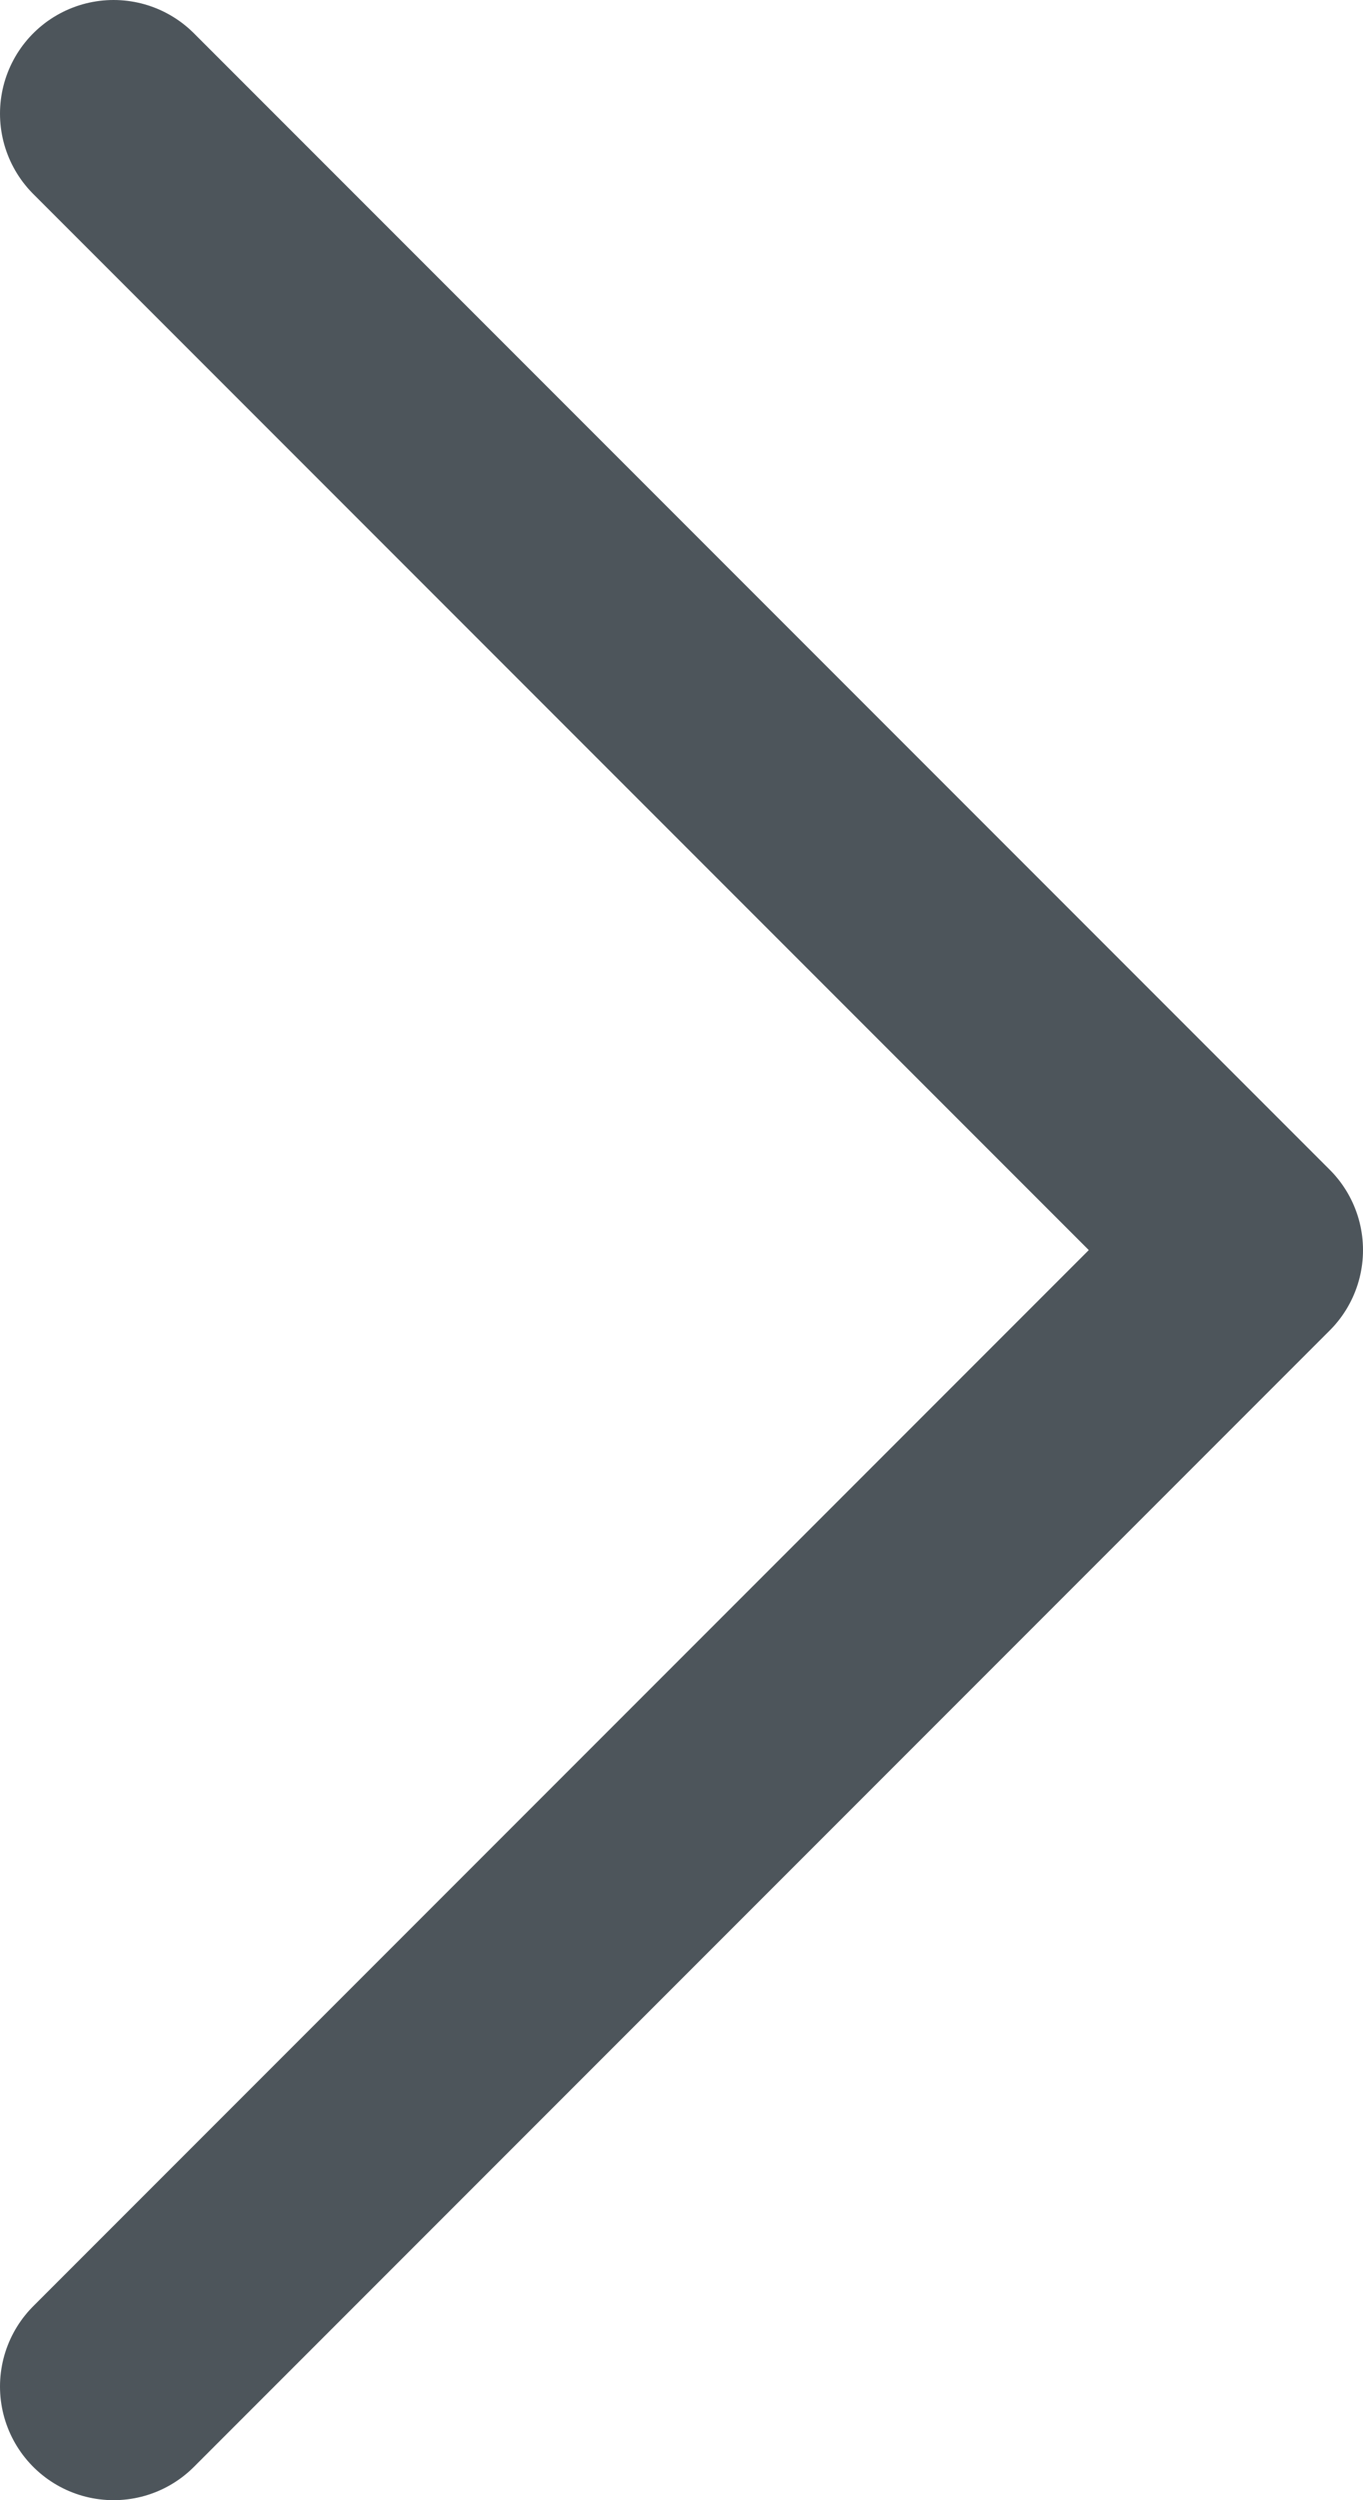
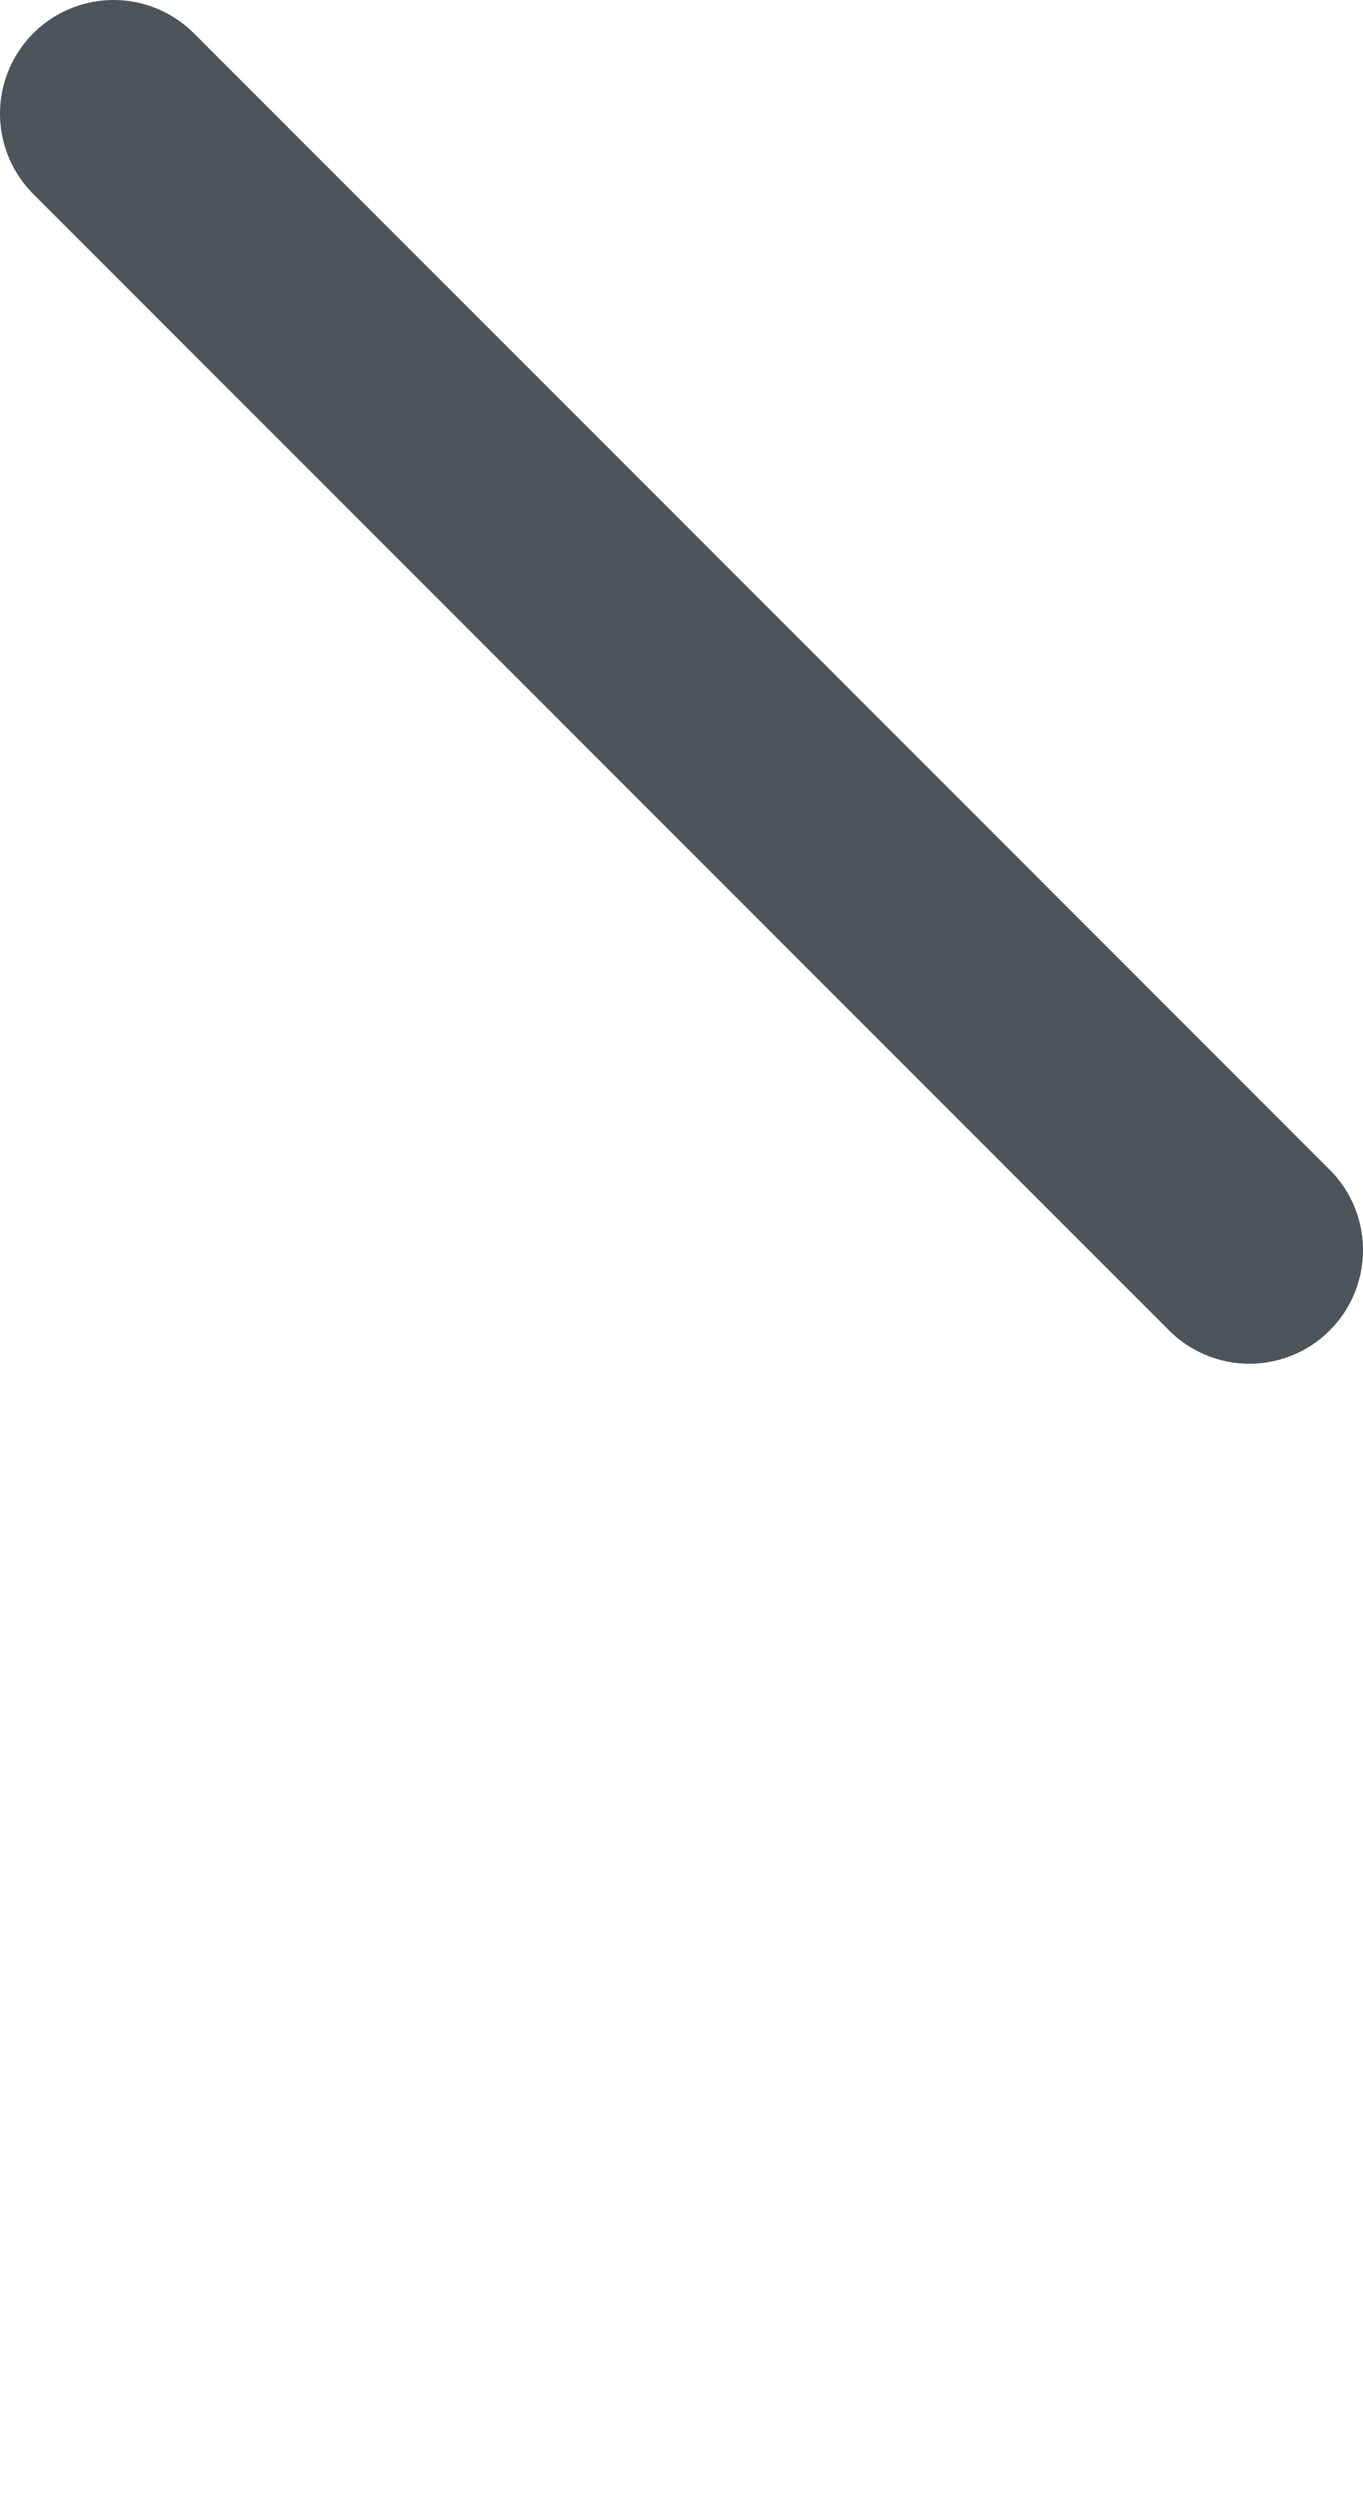
<svg xmlns="http://www.w3.org/2000/svg" fill="none" viewBox="0 0 6 11" height="11" width="6">
-   <path stroke-linejoin="round" stroke-linecap="round" stroke="#4D555B" d="M0.5 0.5L5.5 5.5L0.5 10.5" />
+   <path stroke-linejoin="round" stroke-linecap="round" stroke="#4D555B" d="M0.5 0.5L5.5 5.5" />
</svg>